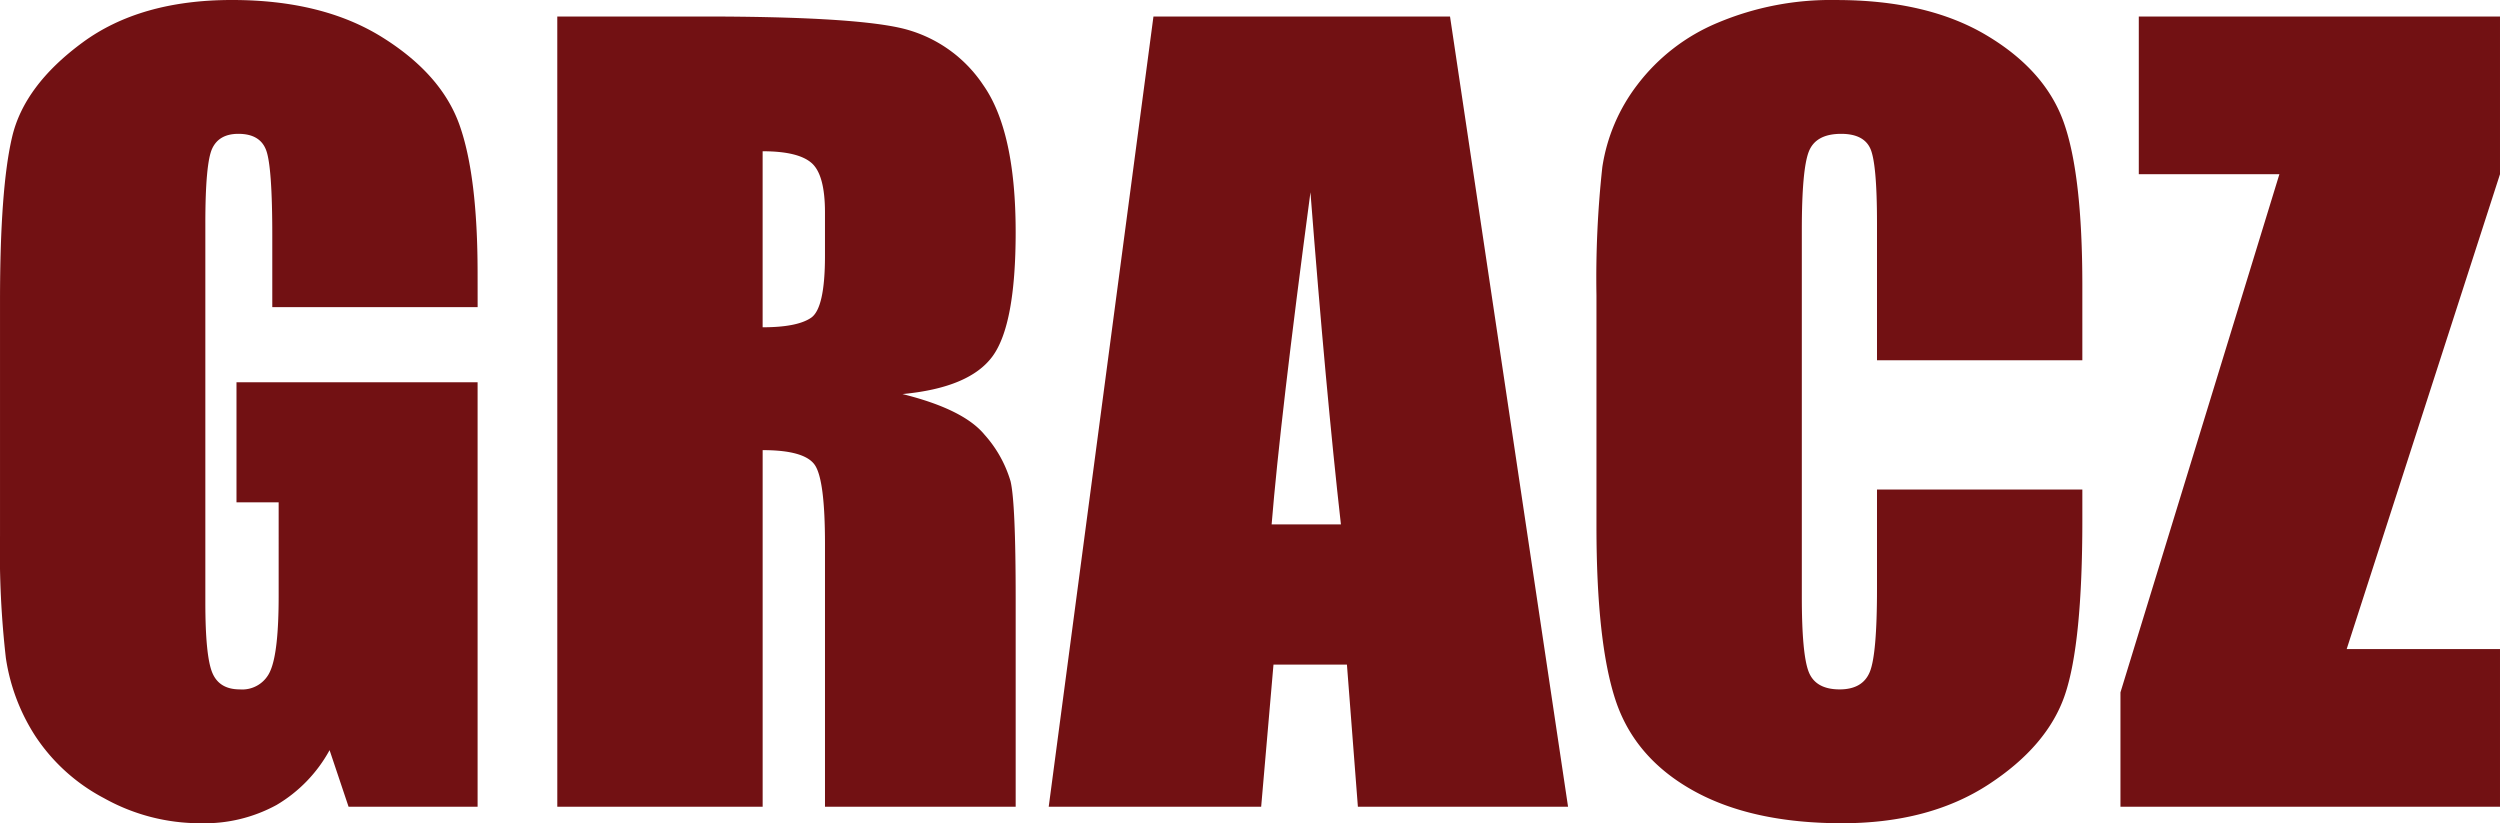
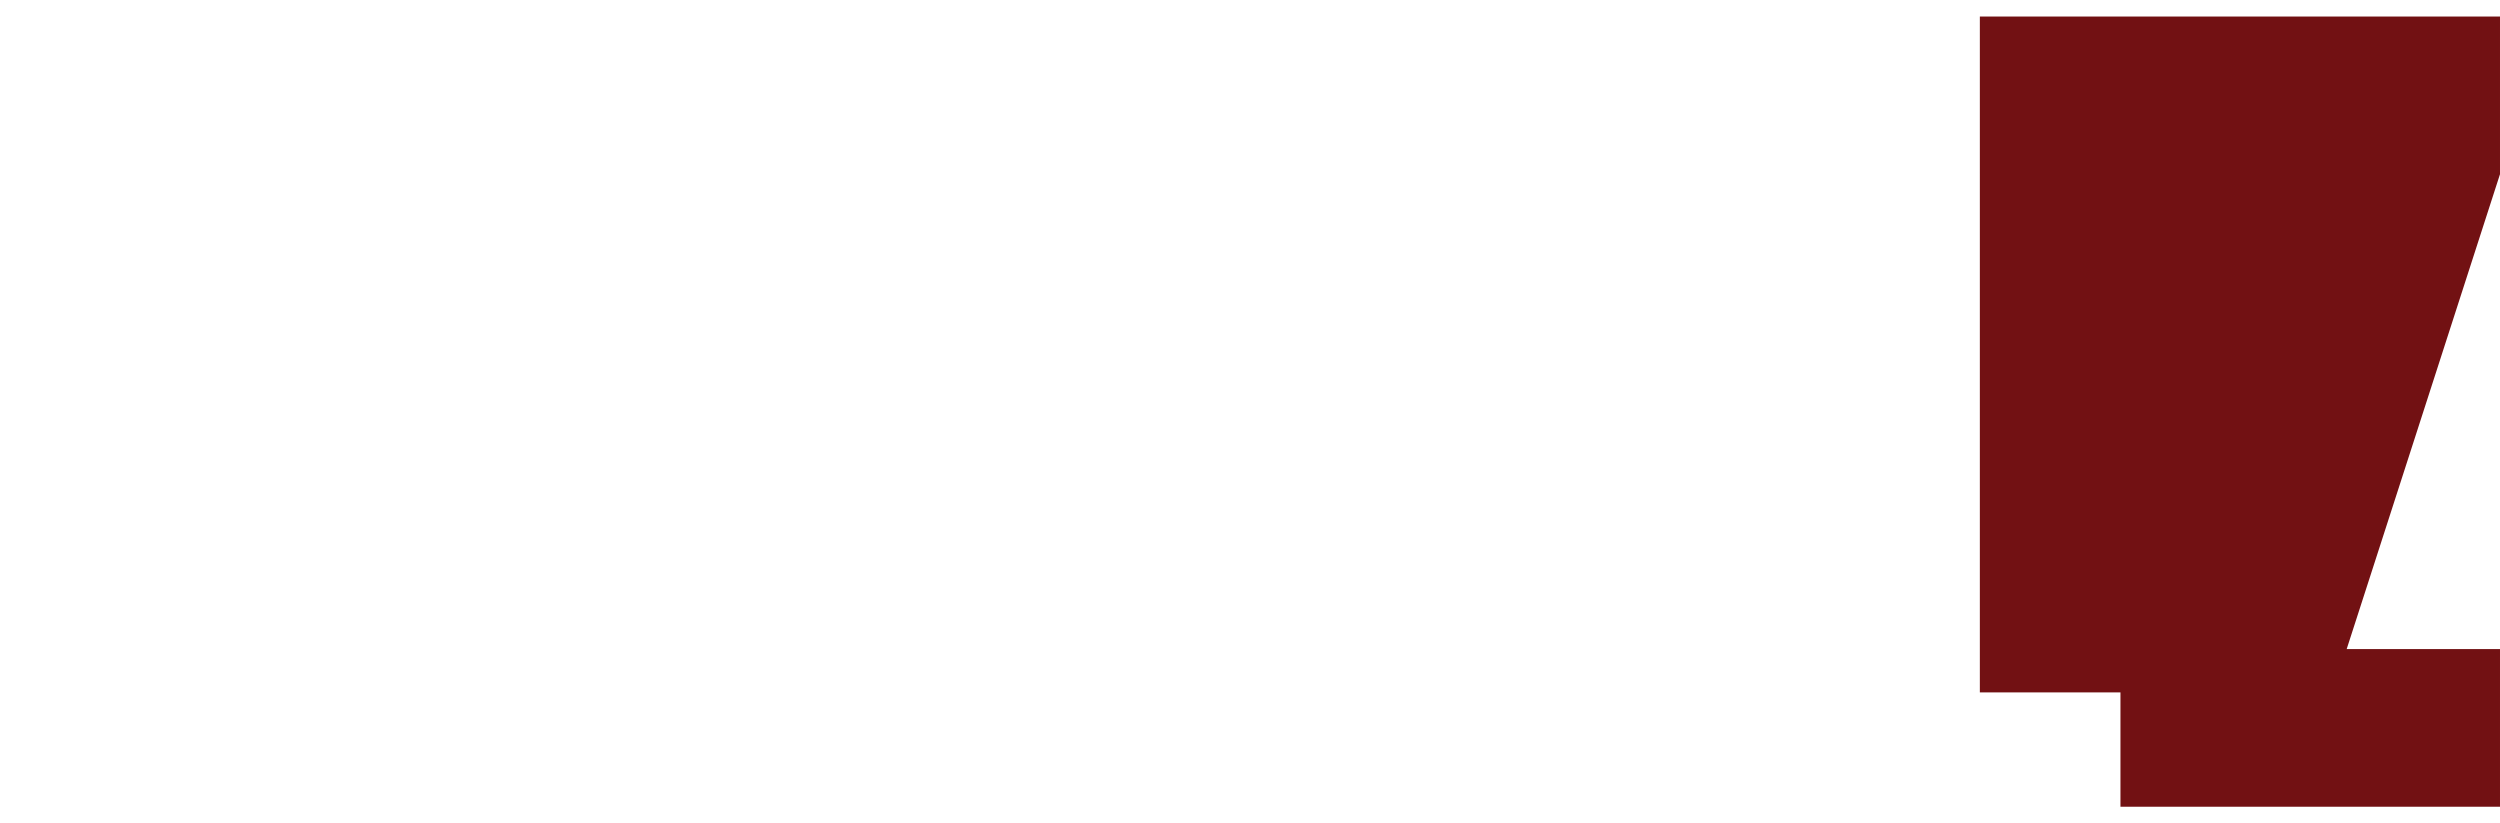
<svg xmlns="http://www.w3.org/2000/svg" width="430.967" height="141.918" viewBox="0 0 430.967 141.918">
  <g id="Group_7" data-name="Group 7" transform="translate(-624.5 -4272)">
-     <path id="Path_21" data-name="Path 21" d="M706.838,4324.942h-35.4v-12.334q0-11.66-1.017-14.6t-4.835-2.937q-3.311,0-4.5,2.524t-1.188,12.947v65.334q0,9.163,1.188,12.065t4.751,2.9a5.245,5.245,0,0,0,5.3-3.282q1.4-3.281,1.4-12.8V4358.6h-7.27v-20.7h41.564v73.171H684.589l-3.274-9.756a24.742,24.742,0,0,1-9.146,9.455,25.884,25.884,0,0,1-13.023,3.146,33.928,33.928,0,0,1-16.732-4.332,31.994,31.994,0,0,1-11.845-10.726,33.956,33.956,0,0,1-5.057-13.419,160.944,160.944,0,0,1-1.01-21.073v-40.463q0-19.516,2.1-28.351t12.083-16.193q9.975-7.36,25.8-7.361,15.572,0,25.844,6.388t13.386,15.167q3.115,8.782,3.116,25.506Z" fill="#721113" />
-     <path id="Path_22" data-name="Path 22" d="M1232.384,4290h25.051q25.047,0,33.917,1.933a23.356,23.356,0,0,1,14.46,9.883q5.589,7.949,5.591,25.352,0,15.894-3.953,21.36t-15.559,6.559q10.512,2.61,14.13,6.988a20.882,20.882,0,0,1,4.5,8.04q.882,3.664.884,20.165v35.948h-32.872v-45.307q0-10.949-1.721-13.559t-9.025-2.61v61.477h-35.4Zm35.4,23.231v30.343q5.96,0,8.354-1.643t2.393-10.662v-7.5q0-6.489-2.309-8.514T1267.785,4313.231Z" transform="translate(-511.816 -15.155)" fill="#721113" />
-     <path id="Path_23" data-name="Path 23" d="M1837.611,4290l20.347,136.228h-36.23l-1.889-24.5h-12.661l-2.123,24.5H1768.43L1786.486,4290Zm-18.809,87.553q-2.6-23.076-5.252-57.252-5.23,39.256-6.692,57.252Z" transform="translate(-963.146 -15.155)" fill="#721113" />
-     <path id="Path_24" data-name="Path 24" d="M2449.7,4334.108h-35.4v-23.621q0-10.305-1.143-12.858t-5.04-2.556q-4.408,0-5.591,3.111t-1.185,13.453v63.23q0,9.924,1.185,12.95t5.336,3.027q3.978,0,5.208-3.04t1.23-14.271v-17.143h35.4v5.314q0,21.173-2.988,30.029t-13.216,15.52q-10.23,6.66-25.215,6.663-15.572,0-25.674-5.635t-13.386-15.606q-3.282-9.968-3.282-29.99V4322.9a176.734,176.734,0,0,1,1.01-22.083,30.891,30.891,0,0,1,6.018-14.174,33.547,33.547,0,0,1,13.89-10.727,50.213,50.213,0,0,1,20.414-3.911q15.657,0,25.844,6.042t13.384,15.065q3.2,9.023,3.2,28.077Z" transform="translate(-1466.231)" fill="#721113" />
-     <path id="Path_25" data-name="Path 25" d="M3002.917,4290v27.182l-26.429,81.863h26.429v27.183H2937.49v-19.715l27.4-89.331h-24.239V4290Z" transform="translate(-1947.451 -15.155)" fill="#721113" />
+     <path id="Path_25" data-name="Path 25" d="M3002.917,4290v27.182l-26.429,81.863h26.429v27.183H2937.49v-19.715h-24.239V4290Z" transform="translate(-1947.451 -15.155)" fill="#721113" />
  </g>
</svg>